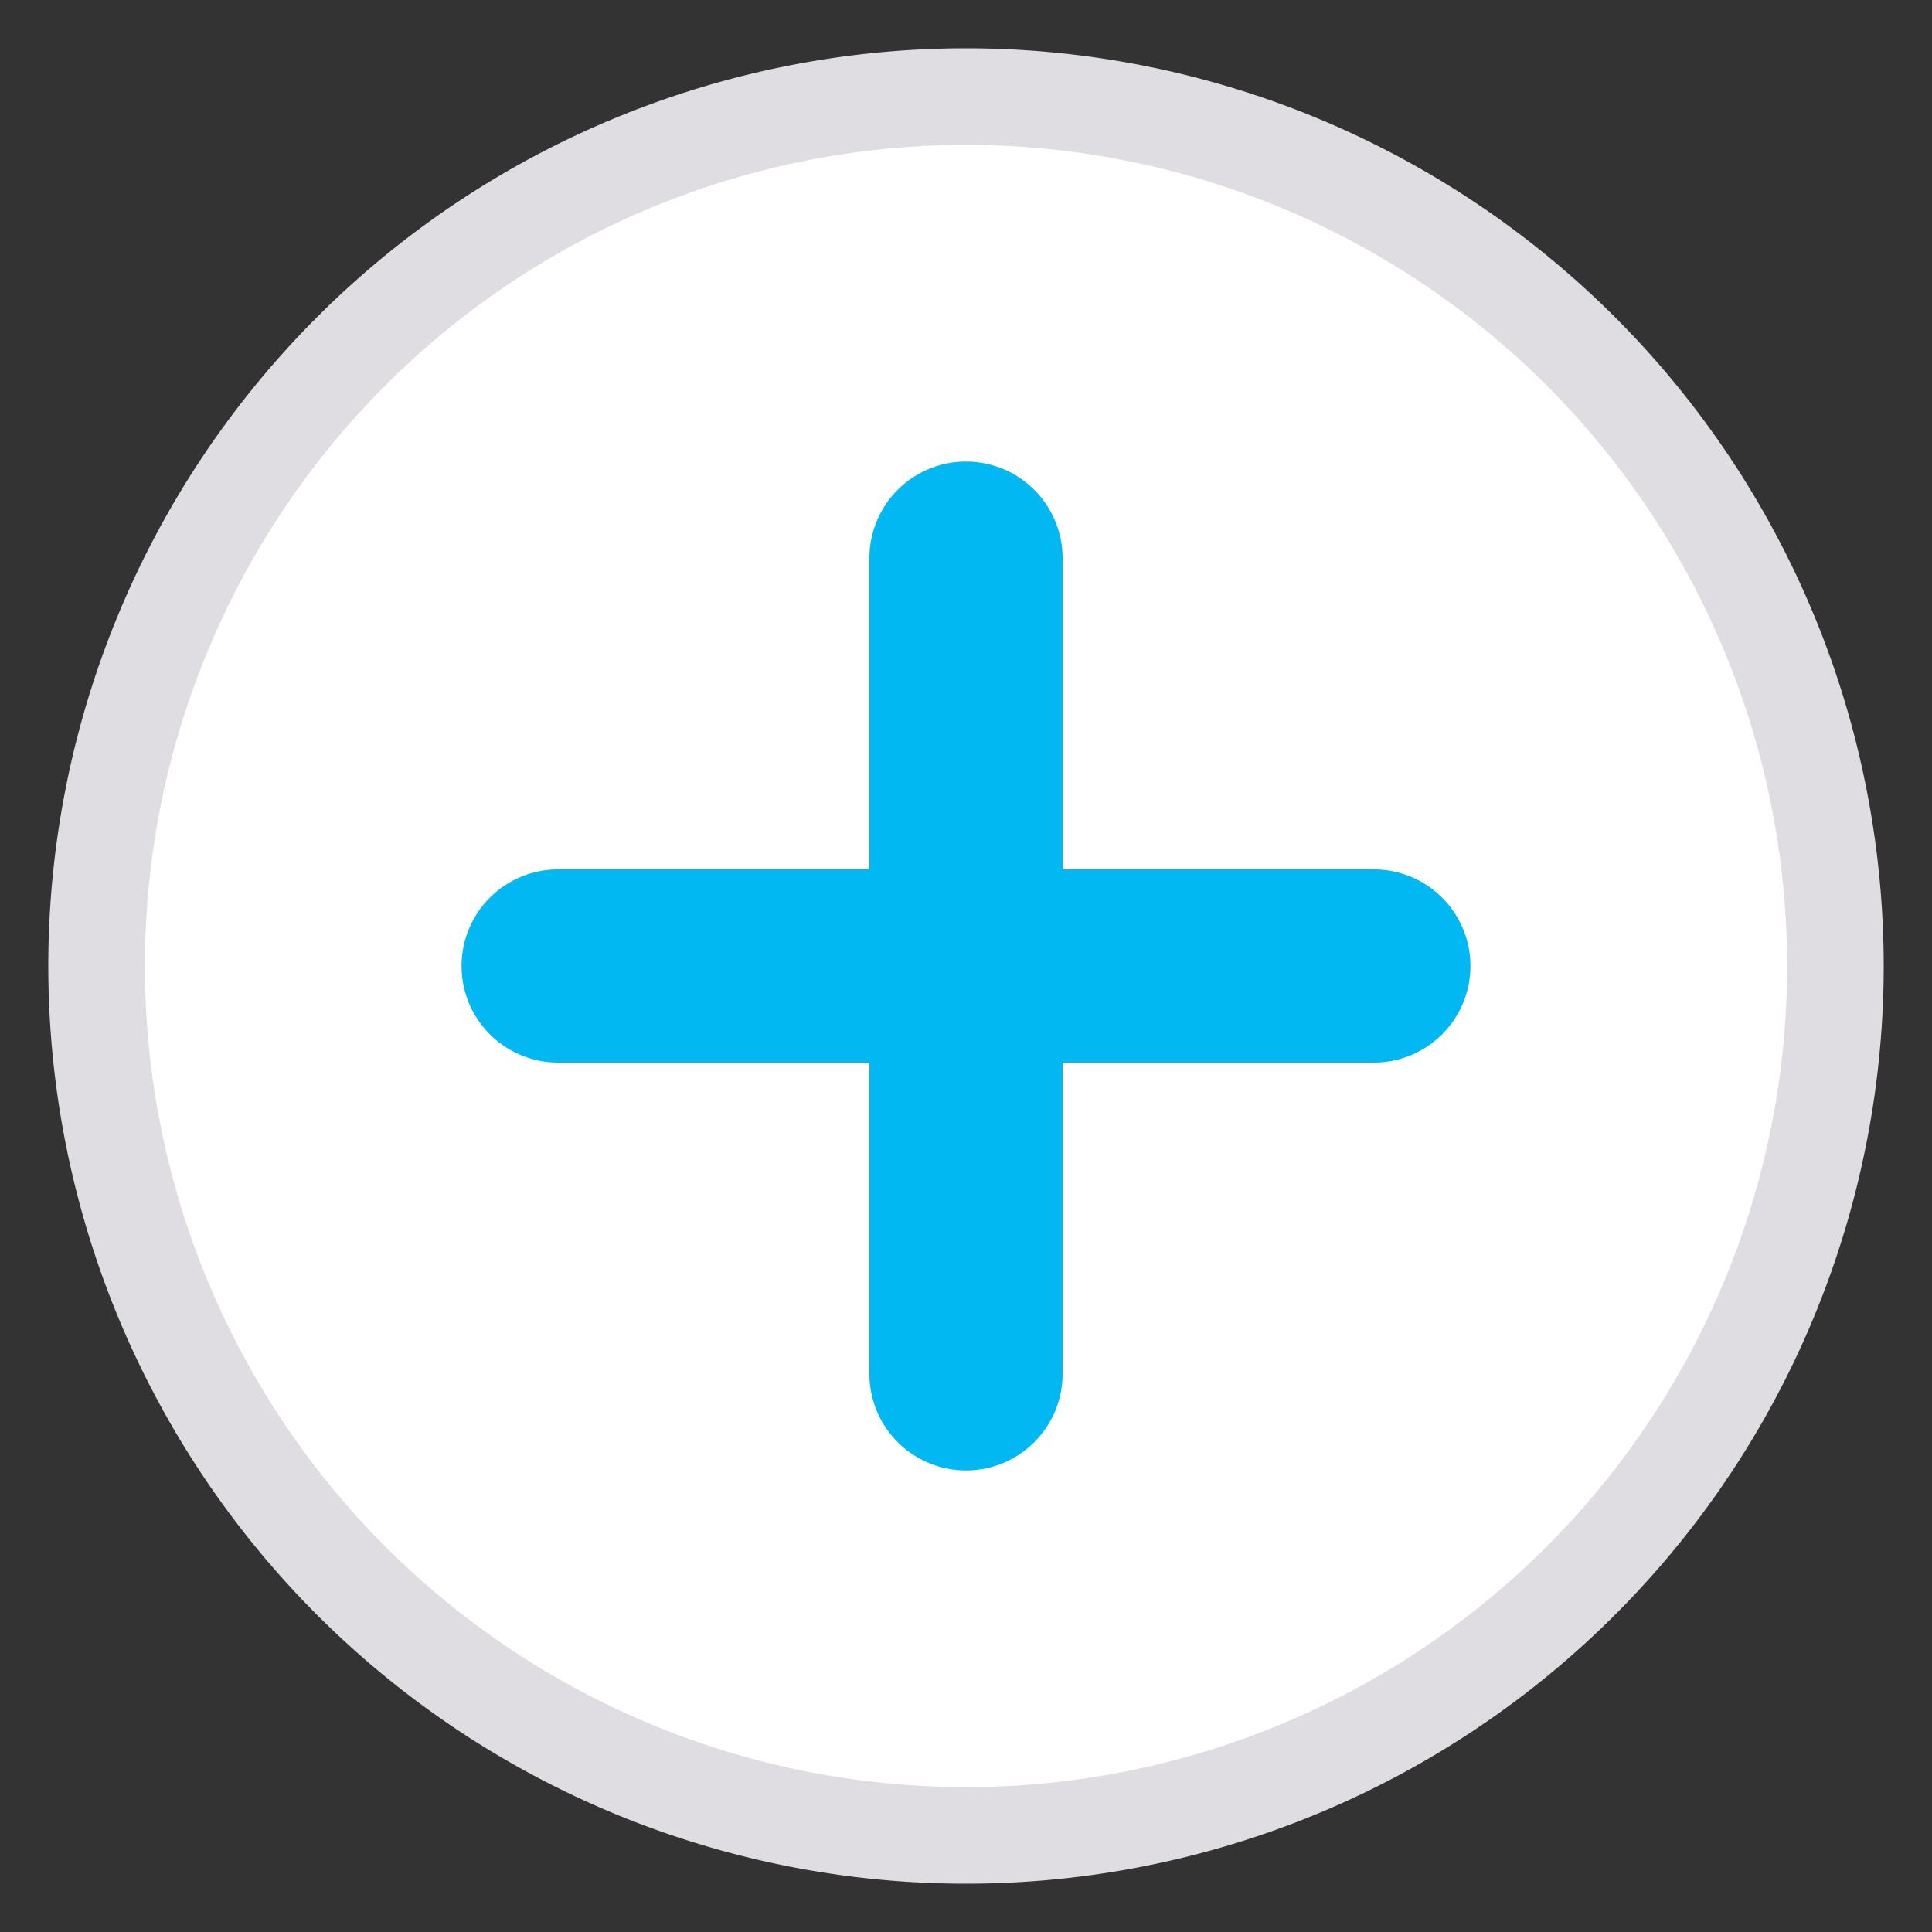
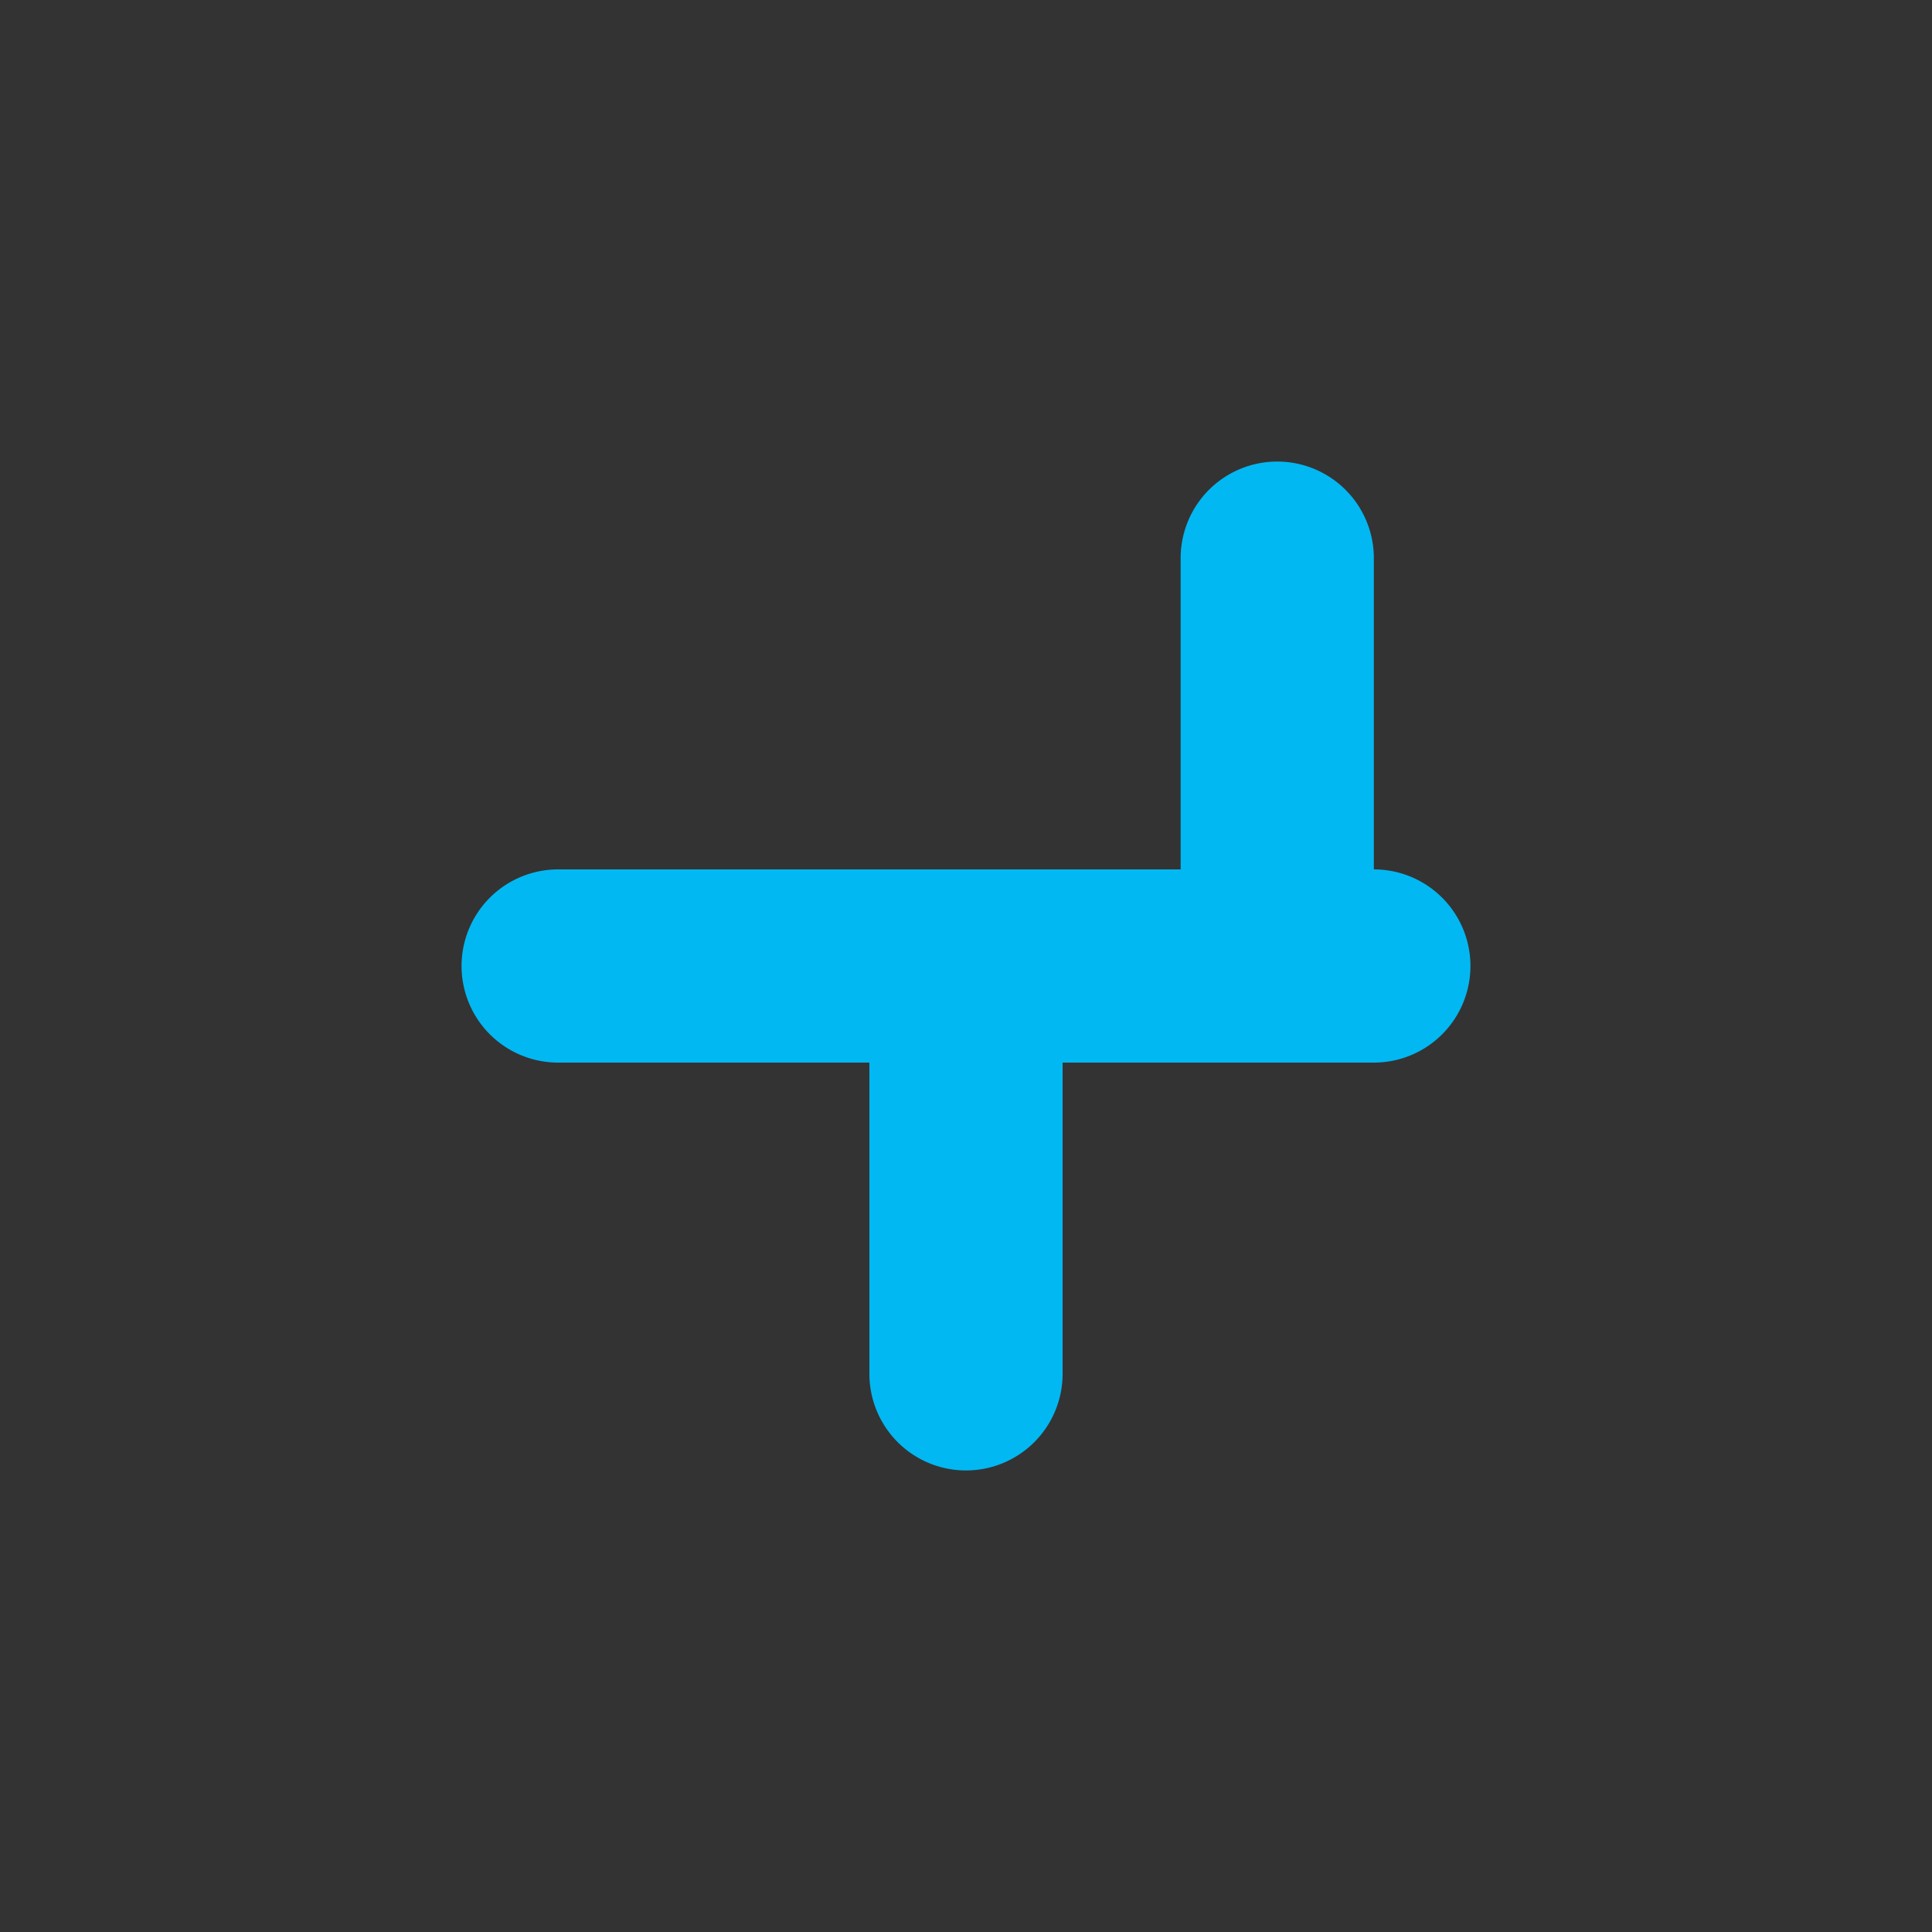
<svg xmlns="http://www.w3.org/2000/svg" width="20" height="20" viewBox="0 0 20 20">
  <rect x="0" y="0" width="20" height="20" fill="#333333" stroke="none" />
  <g fill="none" fill-rule="evenodd">
-     <path fill="#FFF" stroke="#DFDCE2" d="M19 10a9 9 0 0 1-9 9 9 9 0 0 1-9-9 9 9 0 0 1 9-9 9 9 0 0 1 9 9" />
-     <path fill="#02B8F3" d="M14.222 9H11V5.778a1 1 0 0 0-2 0V9H5.778a1 1 0 1 0 0 2H9v3.222a1 1 0 0 0 2 0V11h3.222a1 1 0 0 0 0-2" />
+     <path fill="#02B8F3" d="M14.222 9V5.778a1 1 0 0 0-2 0V9H5.778a1 1 0 1 0 0 2H9v3.222a1 1 0 0 0 2 0V11h3.222a1 1 0 0 0 0-2" />
  </g>
</svg>